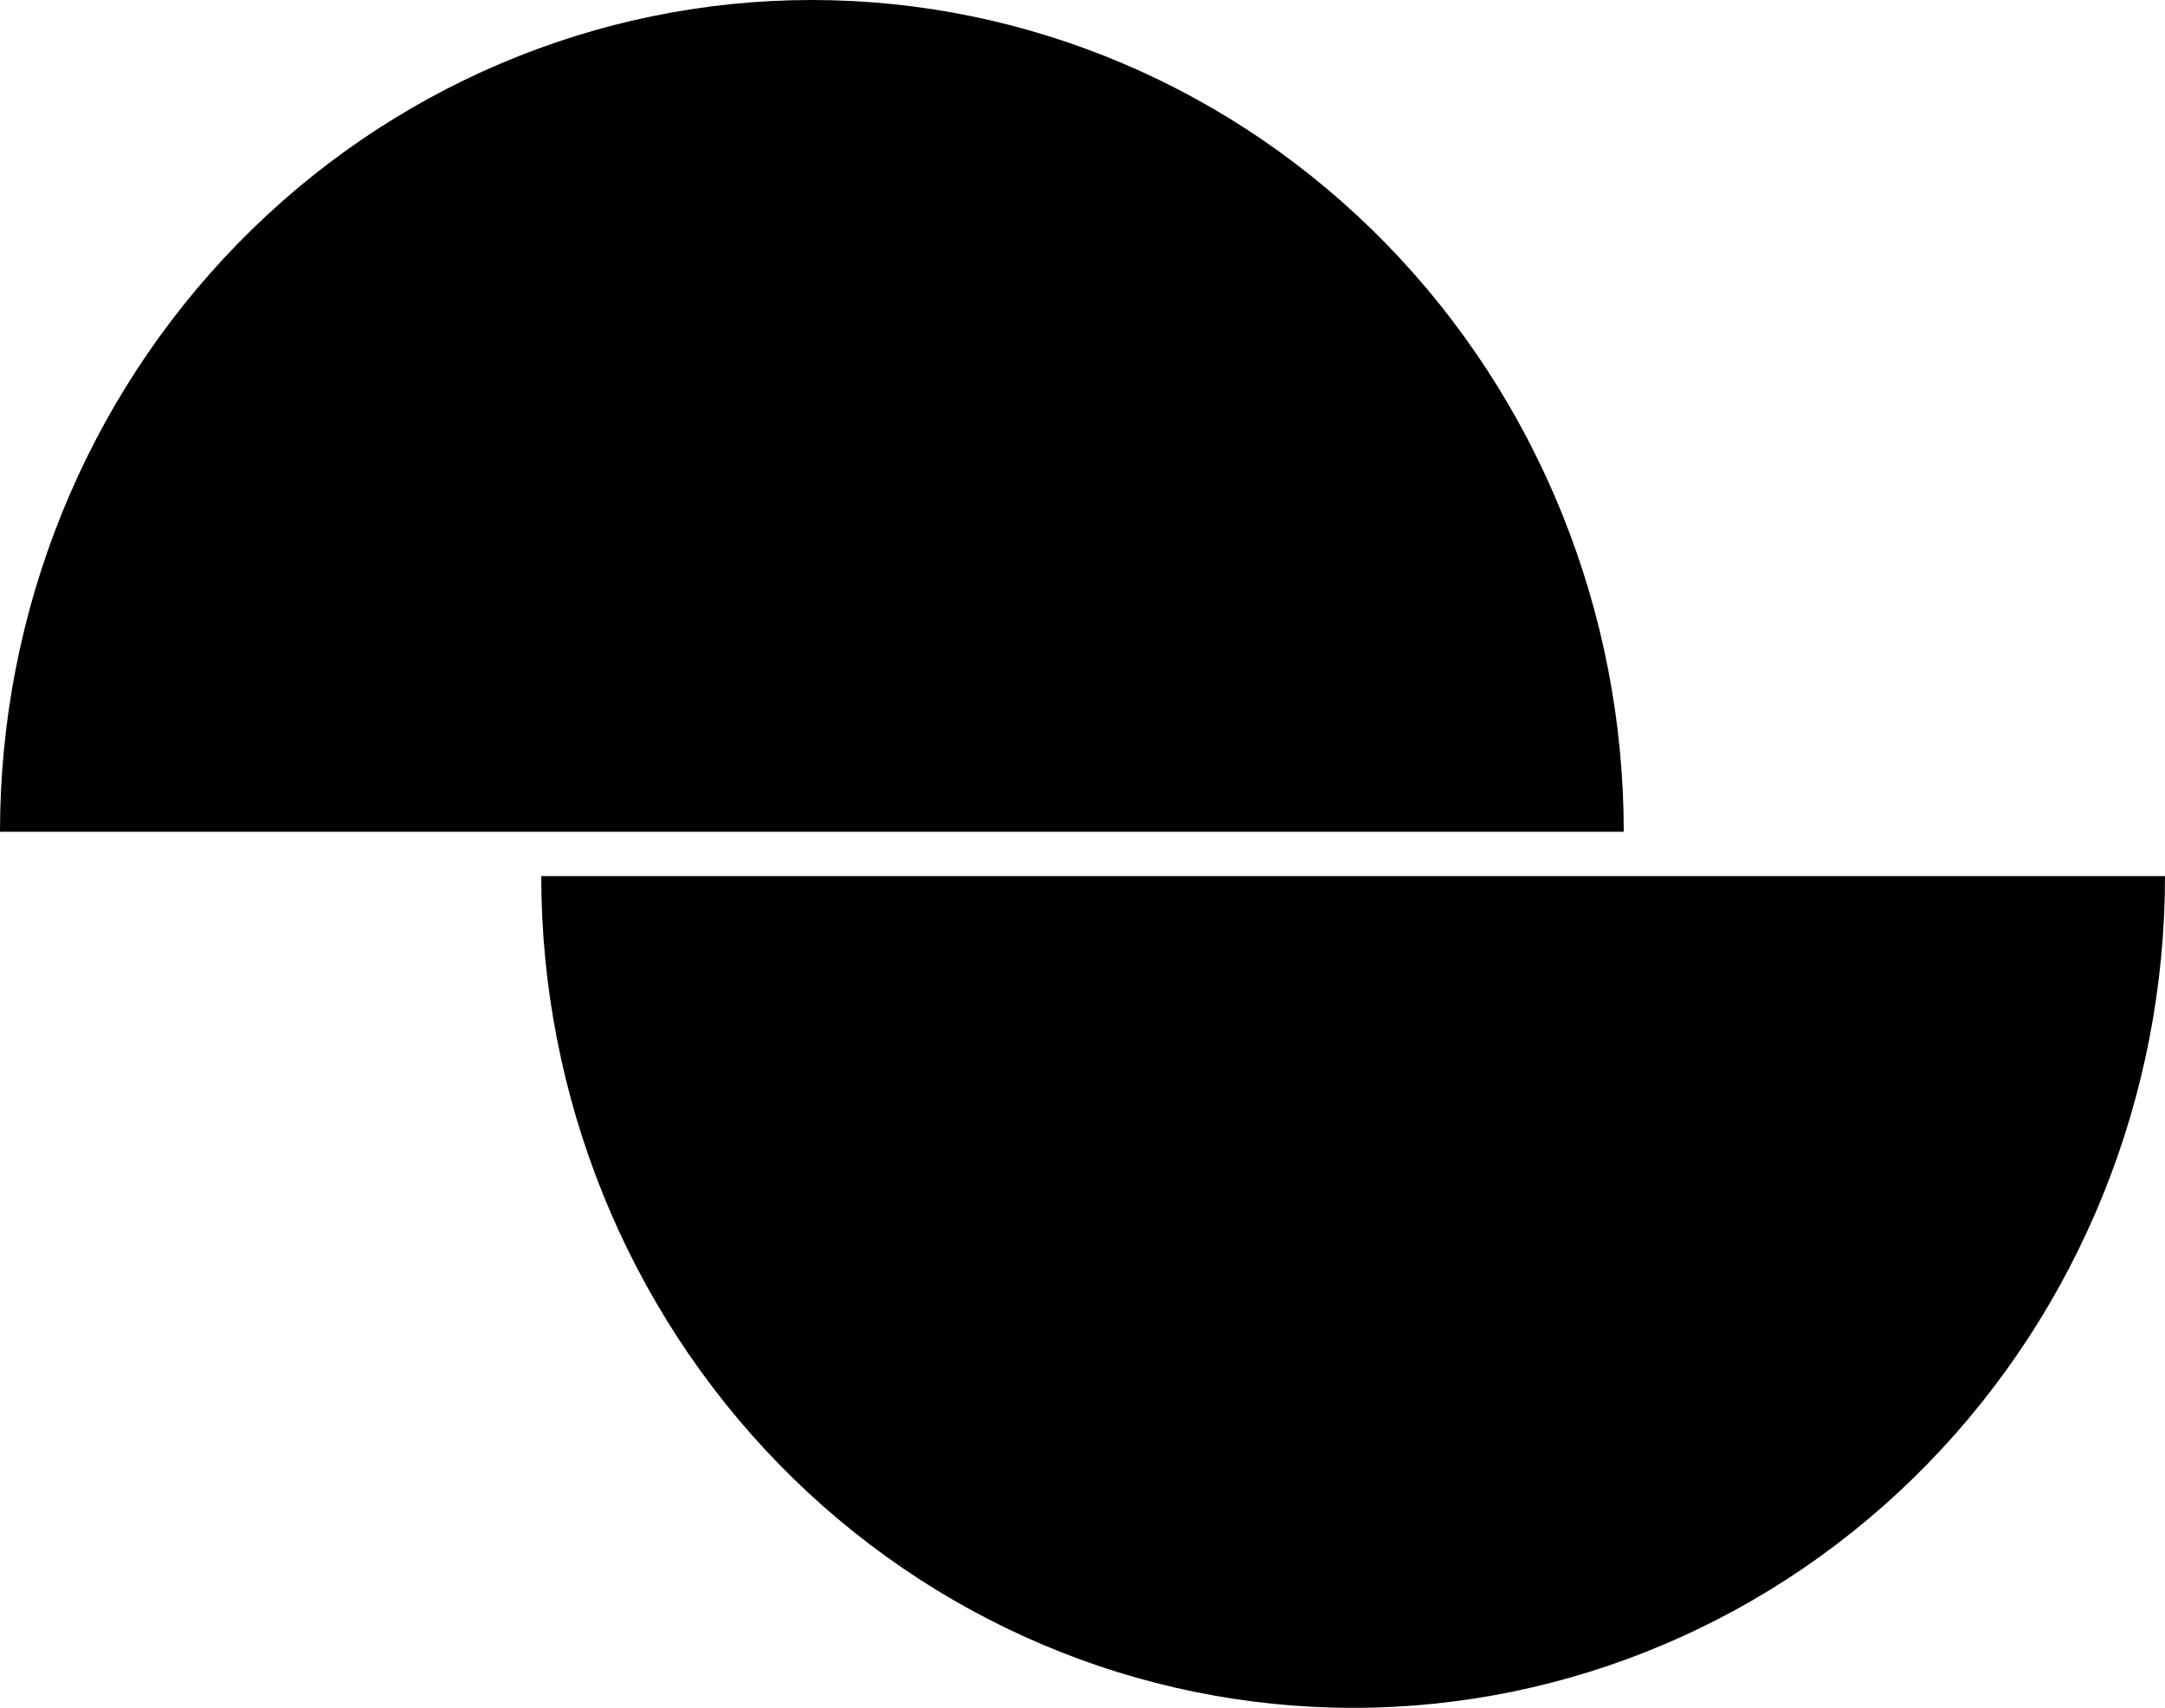
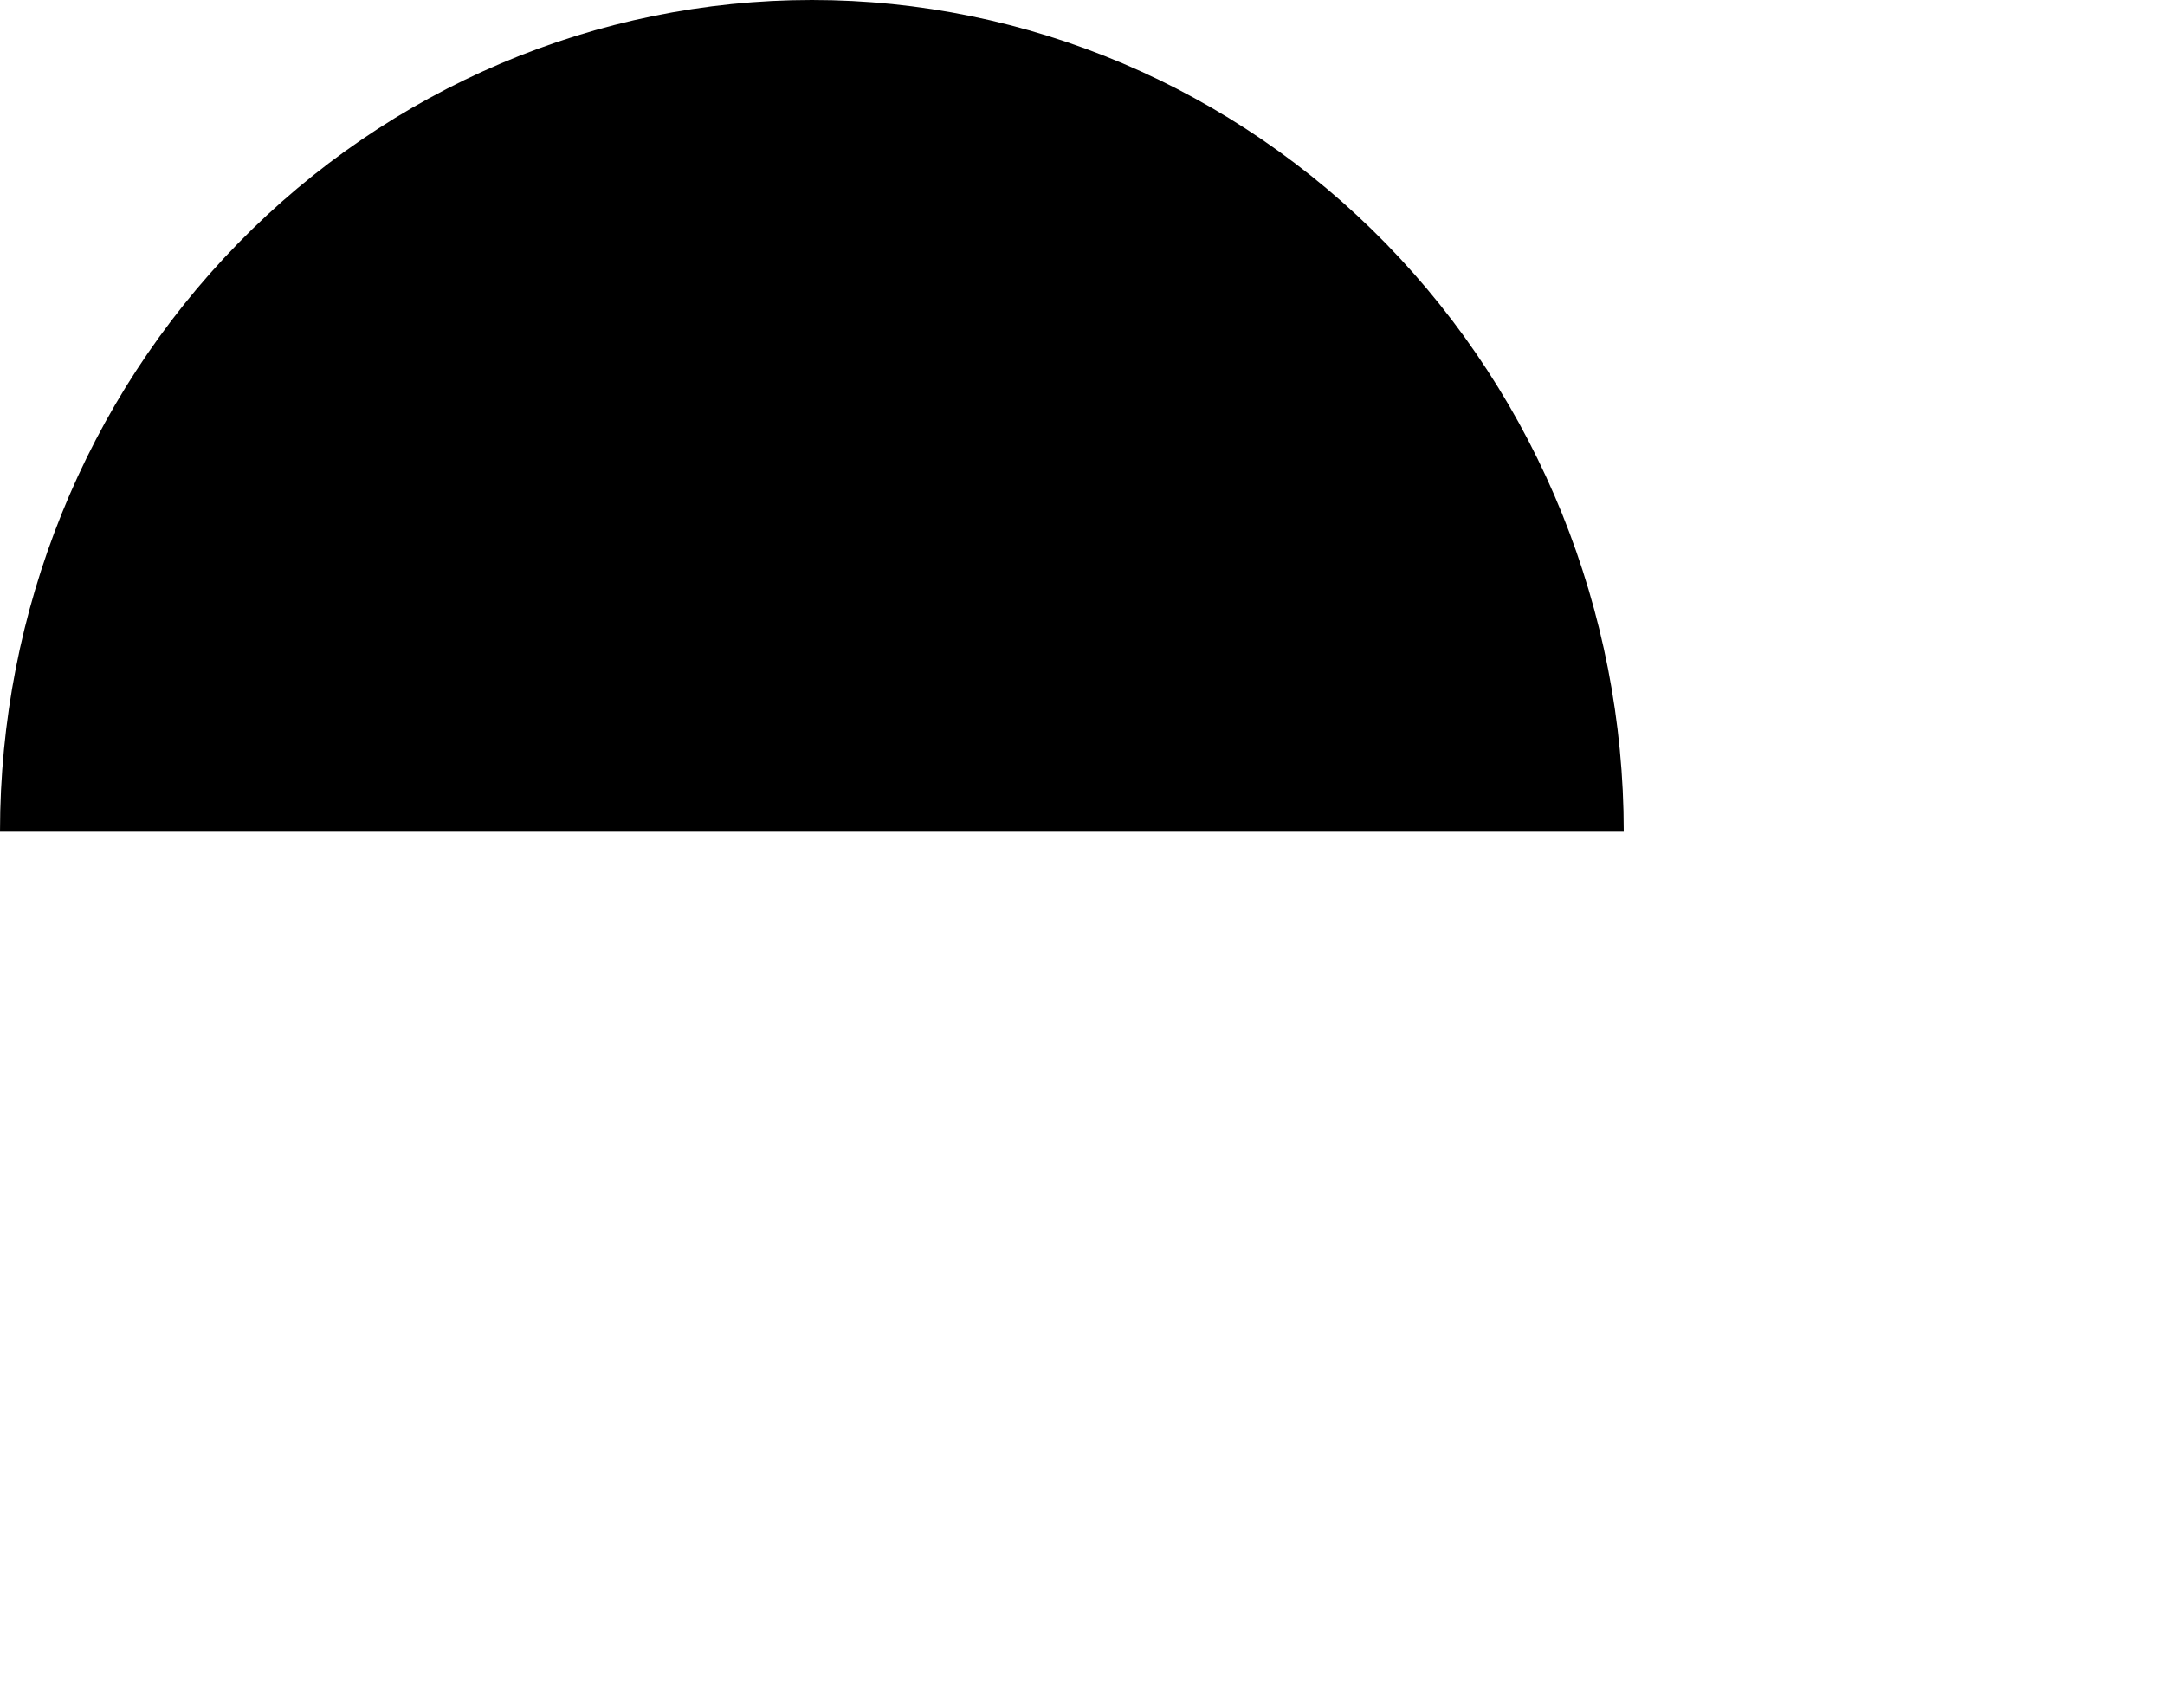
<svg xmlns="http://www.w3.org/2000/svg" width="71" height="56" viewBox="0 0 71 56" fill="none">
-   <path d="M17.75 28.727C17.75 35.96 20.555 42.897 25.548 48.012C30.541 53.127 37.314 56 44.375 56C51.436 56 58.209 53.127 63.202 48.012C68.195 42.897 71 35.961 71 28.727L17.75 28.727Z" fill="black" />
-   <path d="M0 27.273C0 20.04 2.805 13.103 7.798 7.988C12.791 2.873 19.564 5.4609e-07 26.625 0C33.686 -5.4609e-07 40.459 2.873 45.452 7.988C50.445 13.103 53.25 20.04 53.25 27.273L0 27.273Z" fill="black" />
+   <path d="M0 27.273C0 20.04 2.805 13.103 7.798 7.988C12.791 2.873 19.564 5.4609e-07 26.625 0C33.686 -5.4609e-07 40.459 2.873 45.452 7.988C50.445 13.103 53.25 20.04 53.25 27.273Z" fill="black" />
</svg>